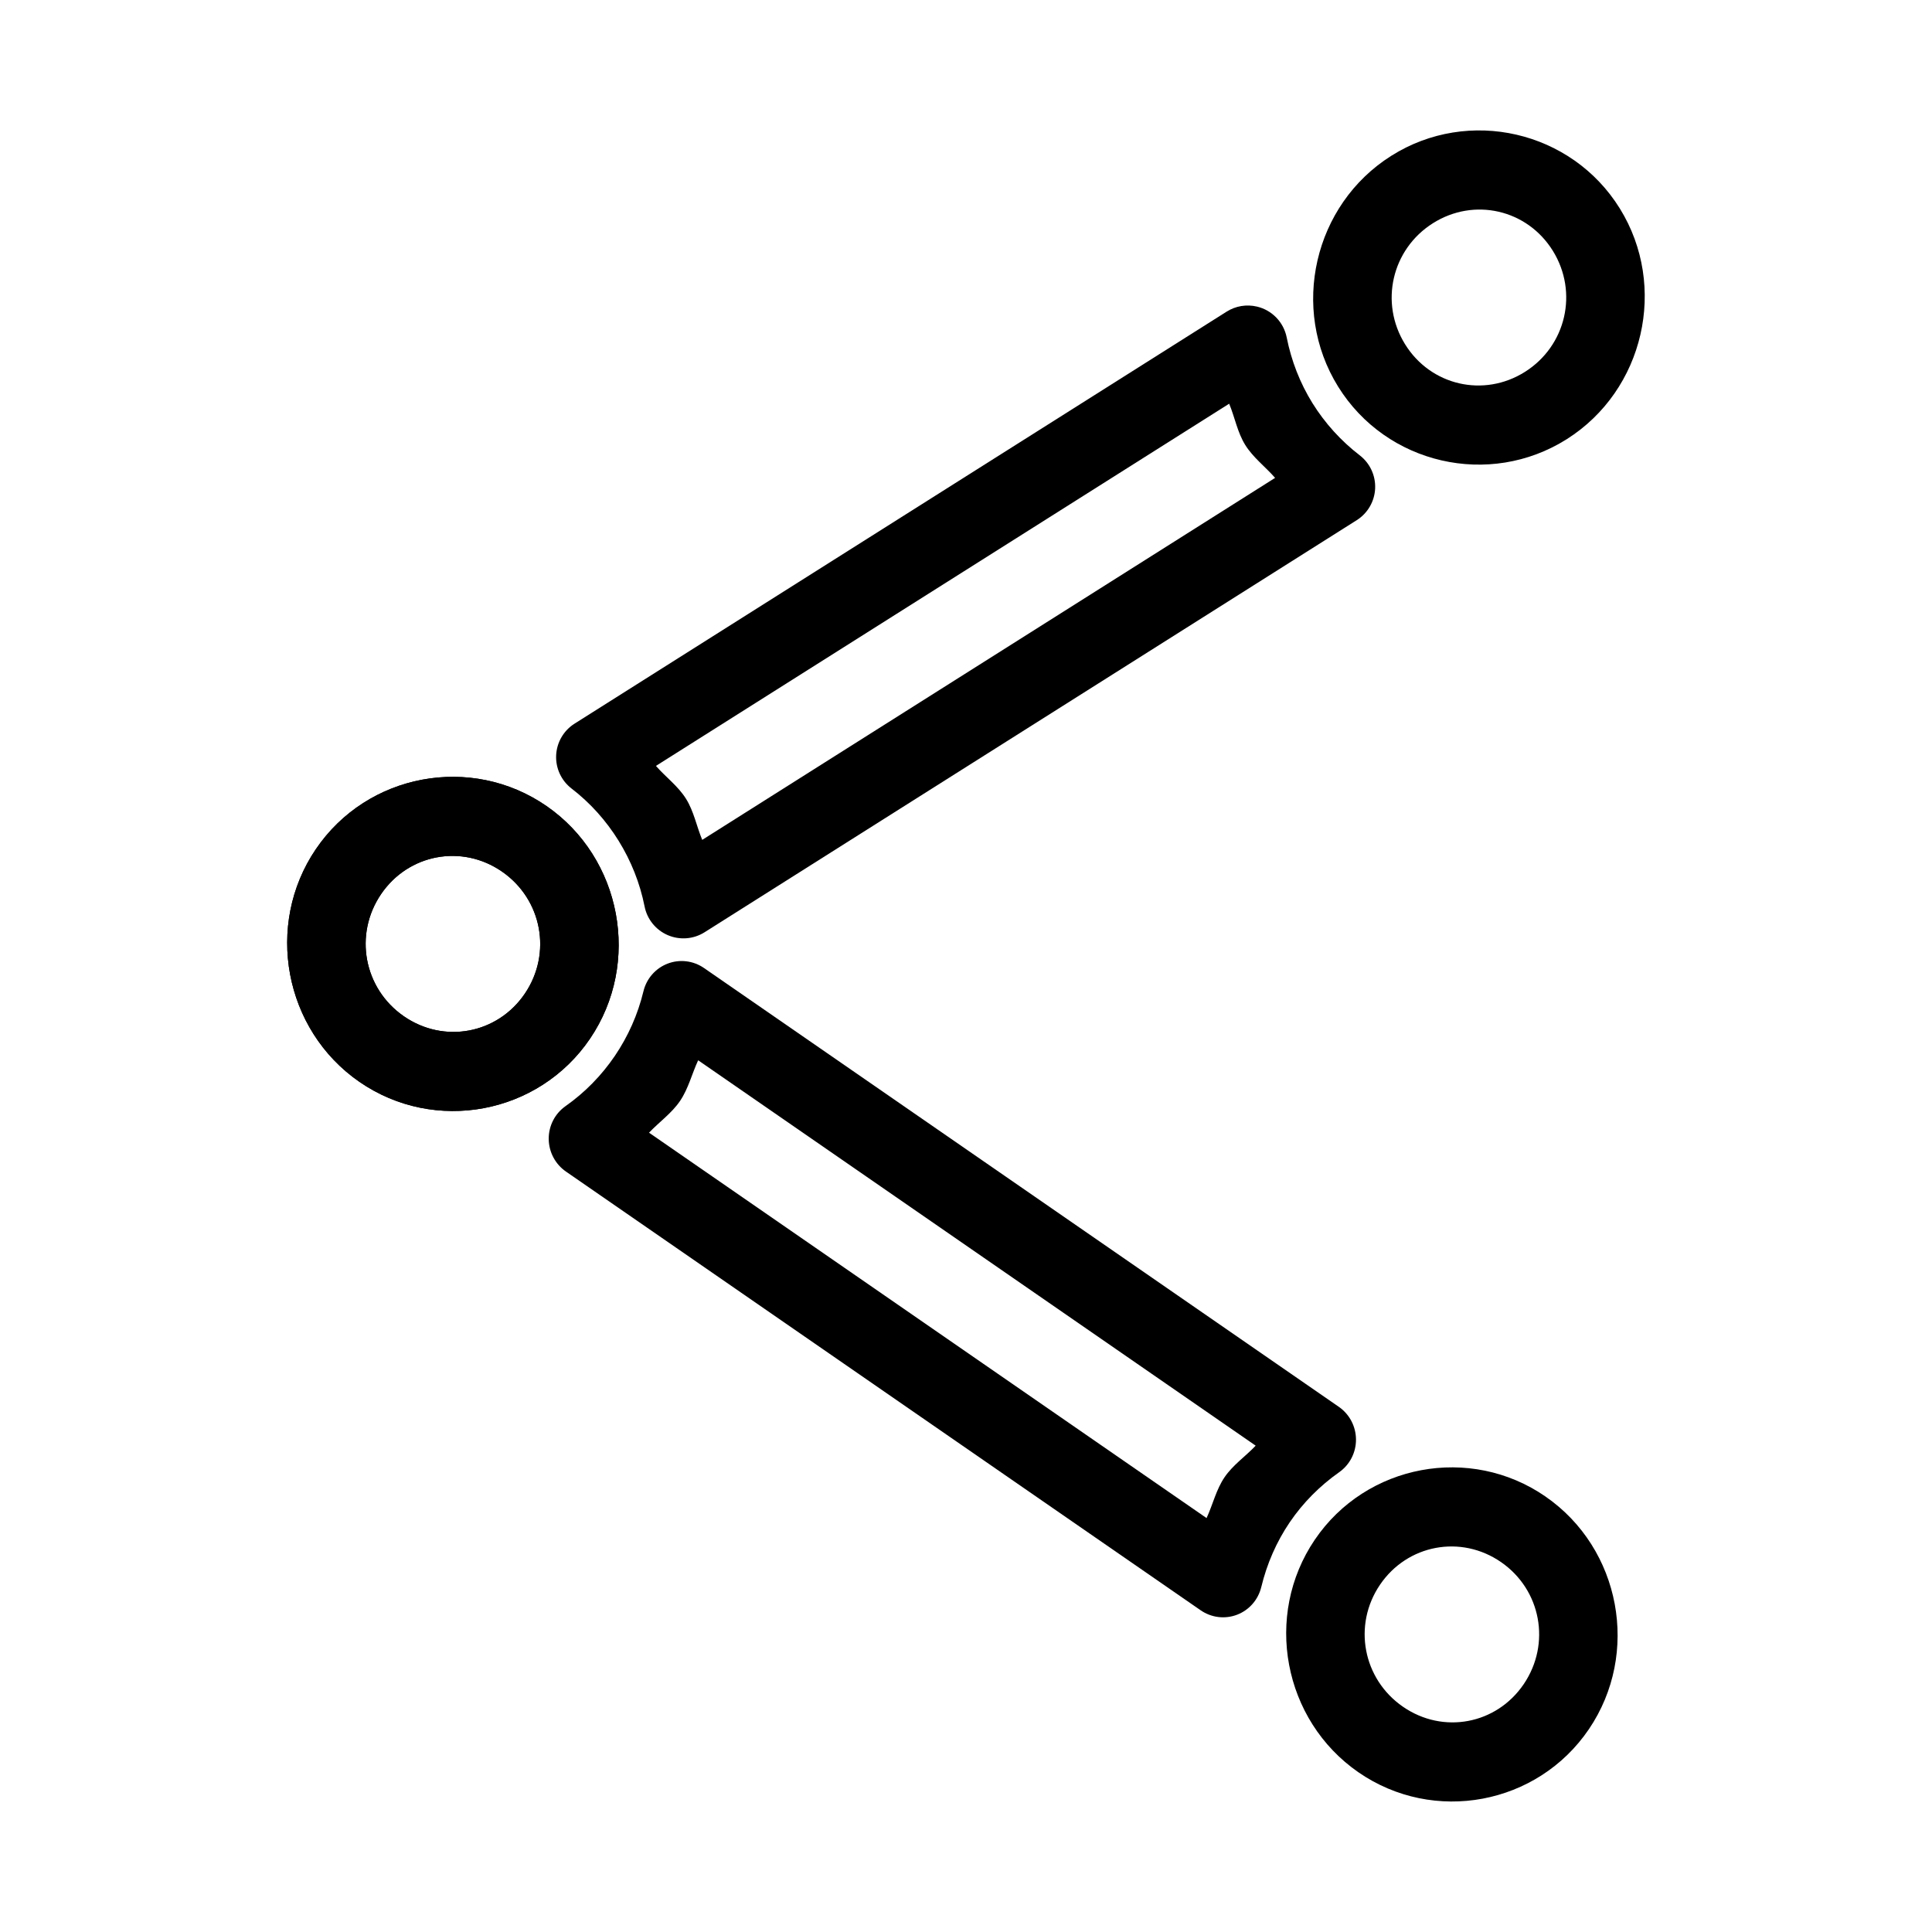
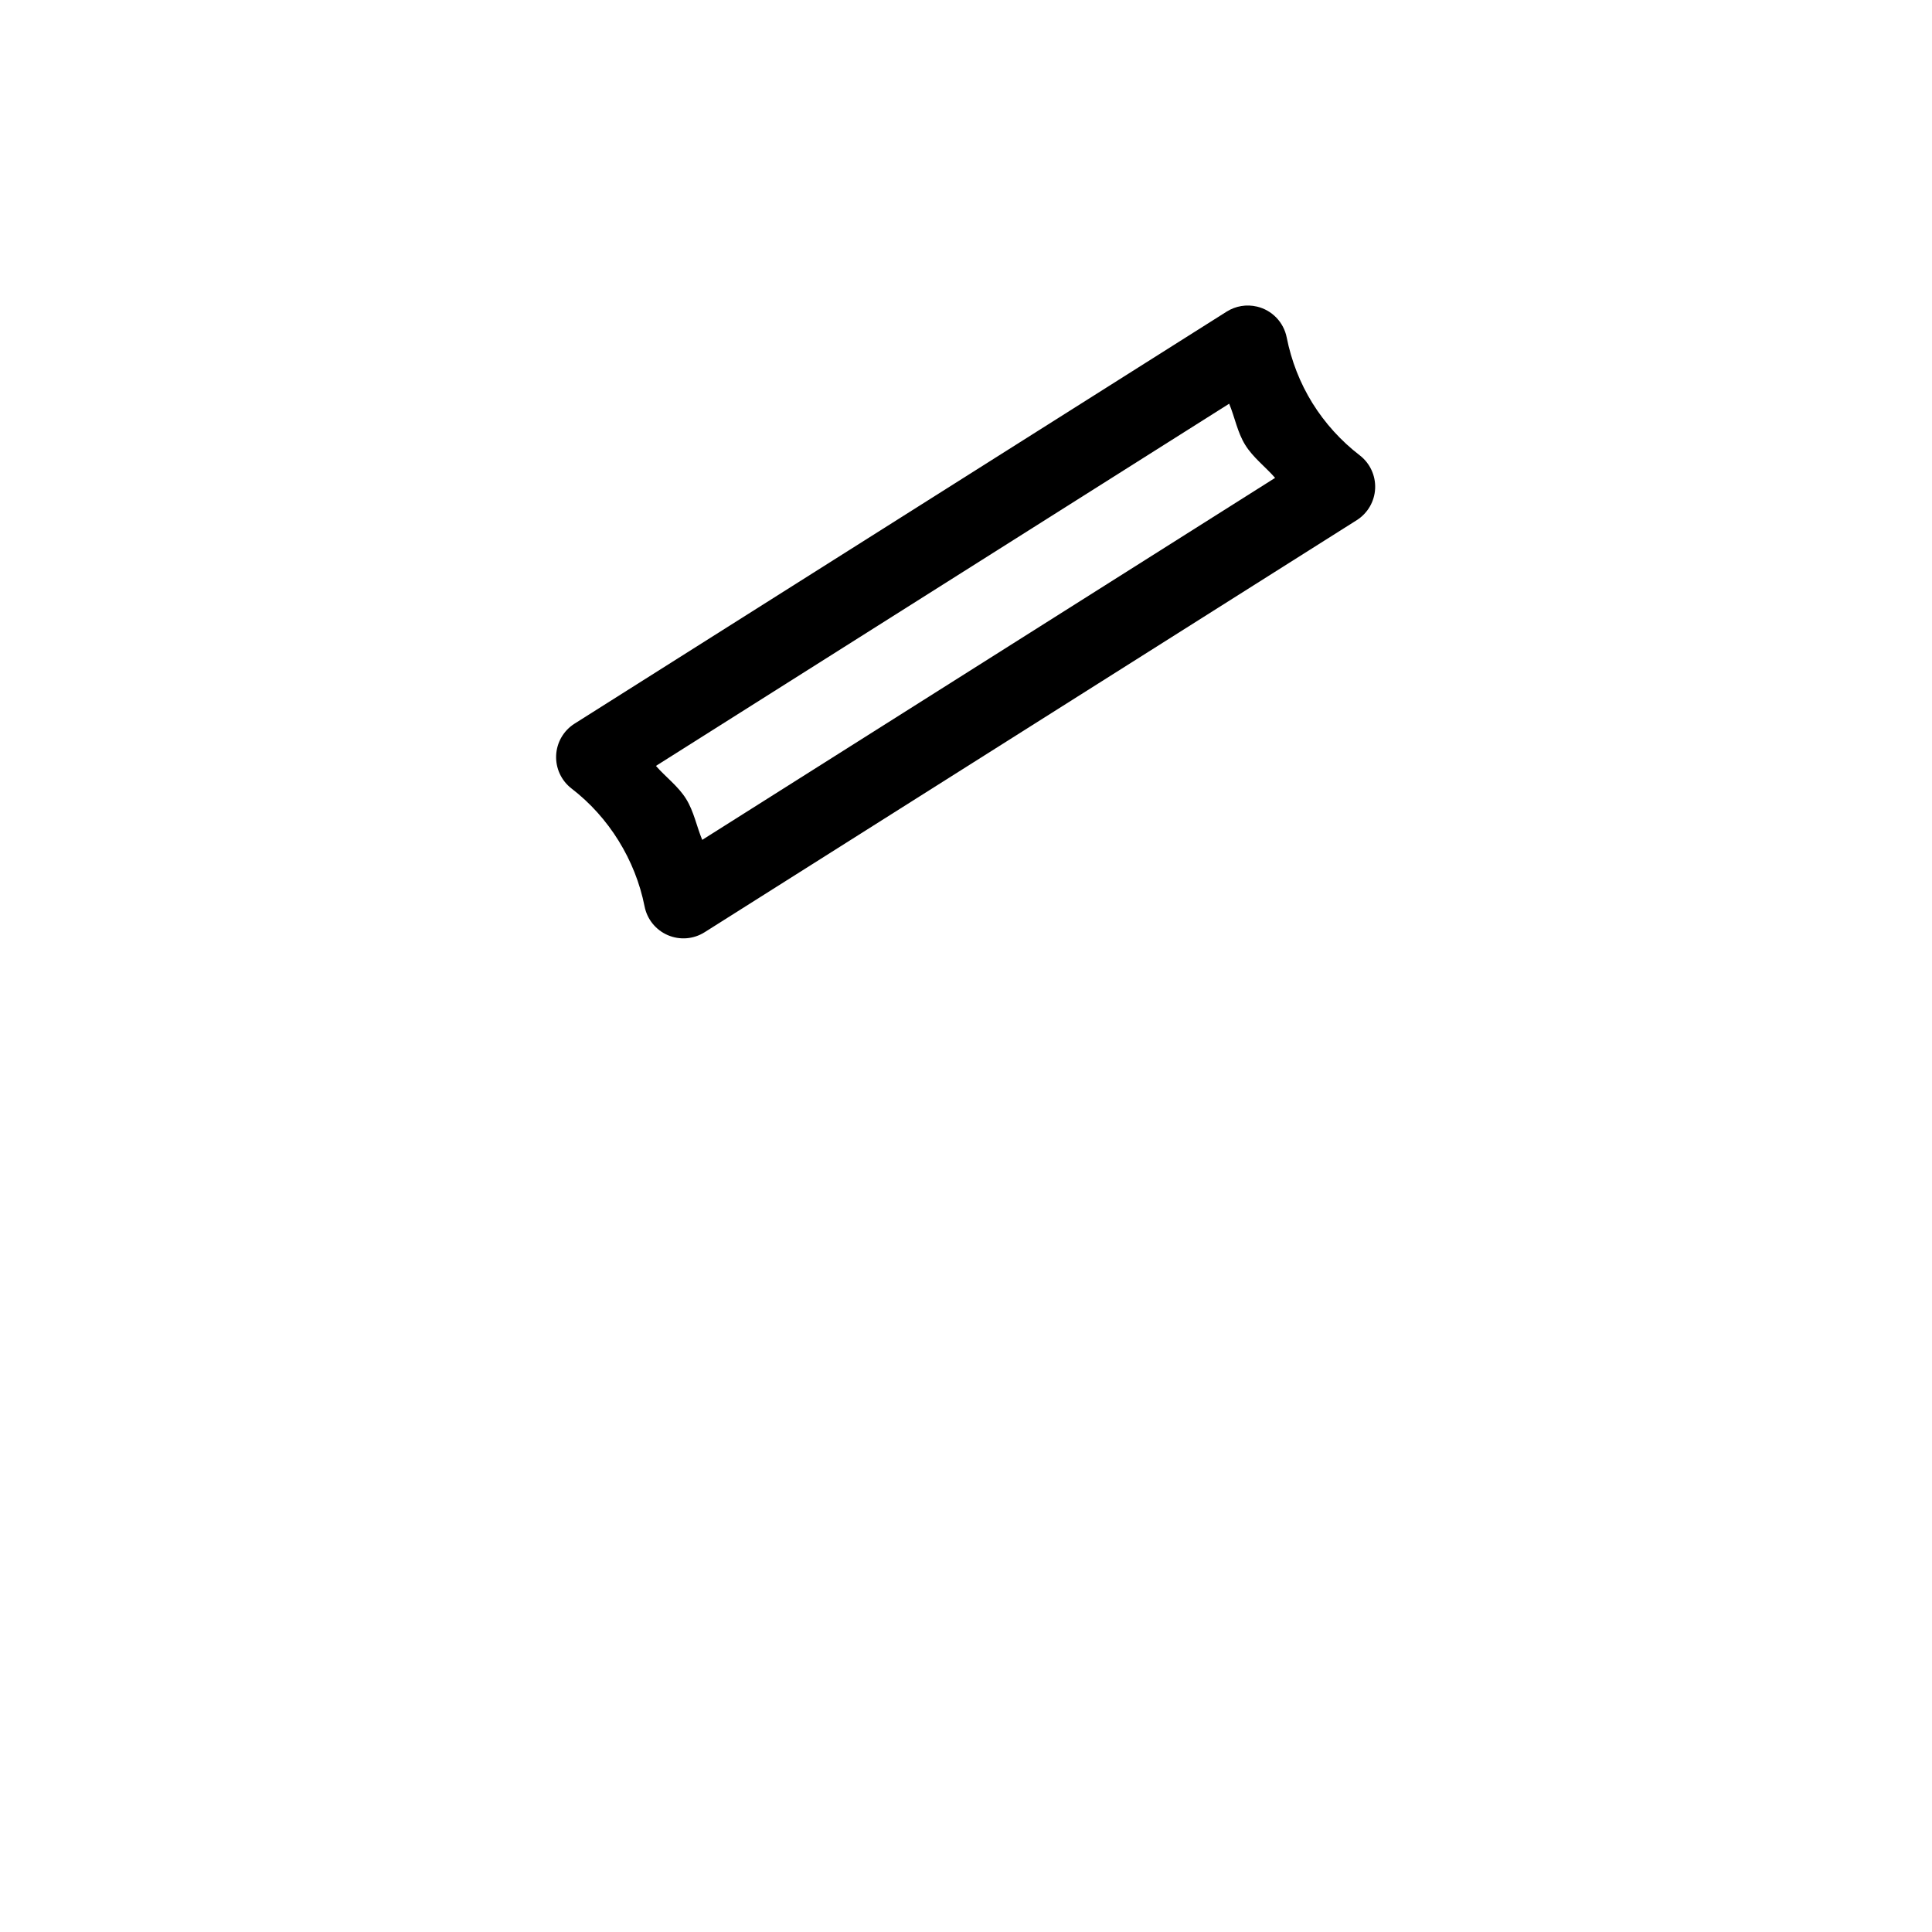
<svg xmlns="http://www.w3.org/2000/svg" fill="#000000" width="800px" height="800px" version="1.1" viewBox="144 144 512 512">
  <g>
-     <path d="m227.7 369.04c13.621-20.078 41.168-25.23 61.125-11.438s25.156 41.582 11.535 61.66c-13.617 20.074-41.164 25.23-61.121 11.434-19.957-13.793-25.156-41.582-11.539-61.656zm17.273 11.938c-7.25 10.688-4.57 25 6.051 32.344 10.625 7.344 24.816 4.688 32.066-6 7.246-10.688 4.57-25-6.055-32.344-10.621-7.344-24.812-4.688-32.062 6z" fill-rule="evenodd" />
    <path d="m477.1 225.25c-2.746-0.652-5.637-0.172-8.02 1.332l-172.86 109.22c-2.879 1.84-4.684 4.965-4.836 8.379-0.152 3.414 1.367 6.691 4.07 8.777 4.957 3.809 9.168 8.508 12.477 13.844 3.305 5.34 5.66 11.219 6.887 17.406 0.668 3.398 2.973 6.25 6.156 7.617 3.184 1.367 6.836 1.078 9.762-0.777l172.85-109.22c2.883-1.836 4.688-4.965 4.84-8.375 0.152-3.414-1.367-6.691-4.07-8.777-4.957-3.809-9.242-8.527-12.555-13.863-3.305-5.336-5.582-11.199-6.812-17.387-0.801-4.039-3.887-7.238-7.894-8.18zm-7.356 25.738c1.504 3.625 2.176 7.57 4.246 10.914 2.094 3.375 5.328 5.766 7.926 8.742l-151.82 95.93c-1.5-3.606-2.203-7.516-4.266-10.84-2.102-3.391-5.387-5.769-8-8.762z" />
-     <path d="m512.67 185.31c-20.508 12.961-26.848 40.512-14.066 61.133 12.781 20.617 40.094 26.902 60.602 13.945 20.504-12.961 26.844-40.516 14.066-61.133-12.781-20.621-40.094-26.906-60.602-13.945zm11.062 17.848c10.914-6.898 24.984-3.664 31.789 7.312 6.801 10.977 3.535 25.172-7.379 32.07-10.918 6.898-24.988 3.66-31.789-7.316-6.805-10.977-3.539-25.168 7.379-32.066z" fill-rule="evenodd" />
-     <path d="m498.77 516.8c2.844 1.957 4.559 5.195 4.582 8.664 0.023 3.469-1.648 6.719-4.469 8.695-5.117 3.606-9.574 8.082-13.102 13.277-3.523 5.199-6.047 11.012-7.523 17.133l-0.004-0.004c-0.805 3.371-3.203 6.117-6.414 7.352-3.215 1.23-6.824 0.789-9.66-1.18l-168.18-116.25c-2.844-1.957-4.559-5.195-4.582-8.664-0.023-3.469 1.648-6.719 4.469-8.695 5.117-3.606 9.531-8.113 13.059-13.309 3.519-5.195 6.09-10.977 7.57-17.098 0.805-3.371 3.203-6.117 6.414-7.352 3.215-1.23 6.824-0.789 9.66 1.18zm-22 10.316-147.75-102.13c-1.664 3.586-2.578 7.496-4.801 10.773-2.223 3.277-5.504 5.555-8.215 8.414l147.75 102.13c1.664-3.586 2.531-7.527 4.754-10.805 2.227-3.281 5.551-5.519 8.262-8.383z" />
-     <path d="m553.58 540.6c-19.953-13.793-47.527-8.637-61.145 11.441-13.617 20.074-8.383 47.844 11.57 61.637 19.957 13.793 47.449 8.648 61.07-11.426 13.617-20.074 8.461-47.855-11.496-61.648zm-11.785 17.375c10.621 7.344 13.262 21.648 6.012 32.336s-21.391 13.332-32.012 5.988c-10.625-7.34-13.336-21.633-6.086-32.32s21.461-13.348 32.086-6.004z" fill-rule="evenodd" />
-     <path d="m227.7 369.04c13.621-20.078 41.168-25.23 61.125-11.438s25.156 41.582 11.535 61.66c-13.617 20.074-41.164 25.23-61.121 11.434-19.957-13.793-25.156-41.582-11.539-61.656zm17.273 11.938c-7.25 10.688-4.57 25 6.051 32.344 10.625 7.344 24.816 4.688 32.066-6 7.246-10.688 4.57-25-6.055-32.344-10.621-7.344-24.812-4.688-32.062 6z" fill-rule="evenodd" />
  </g>
</svg>